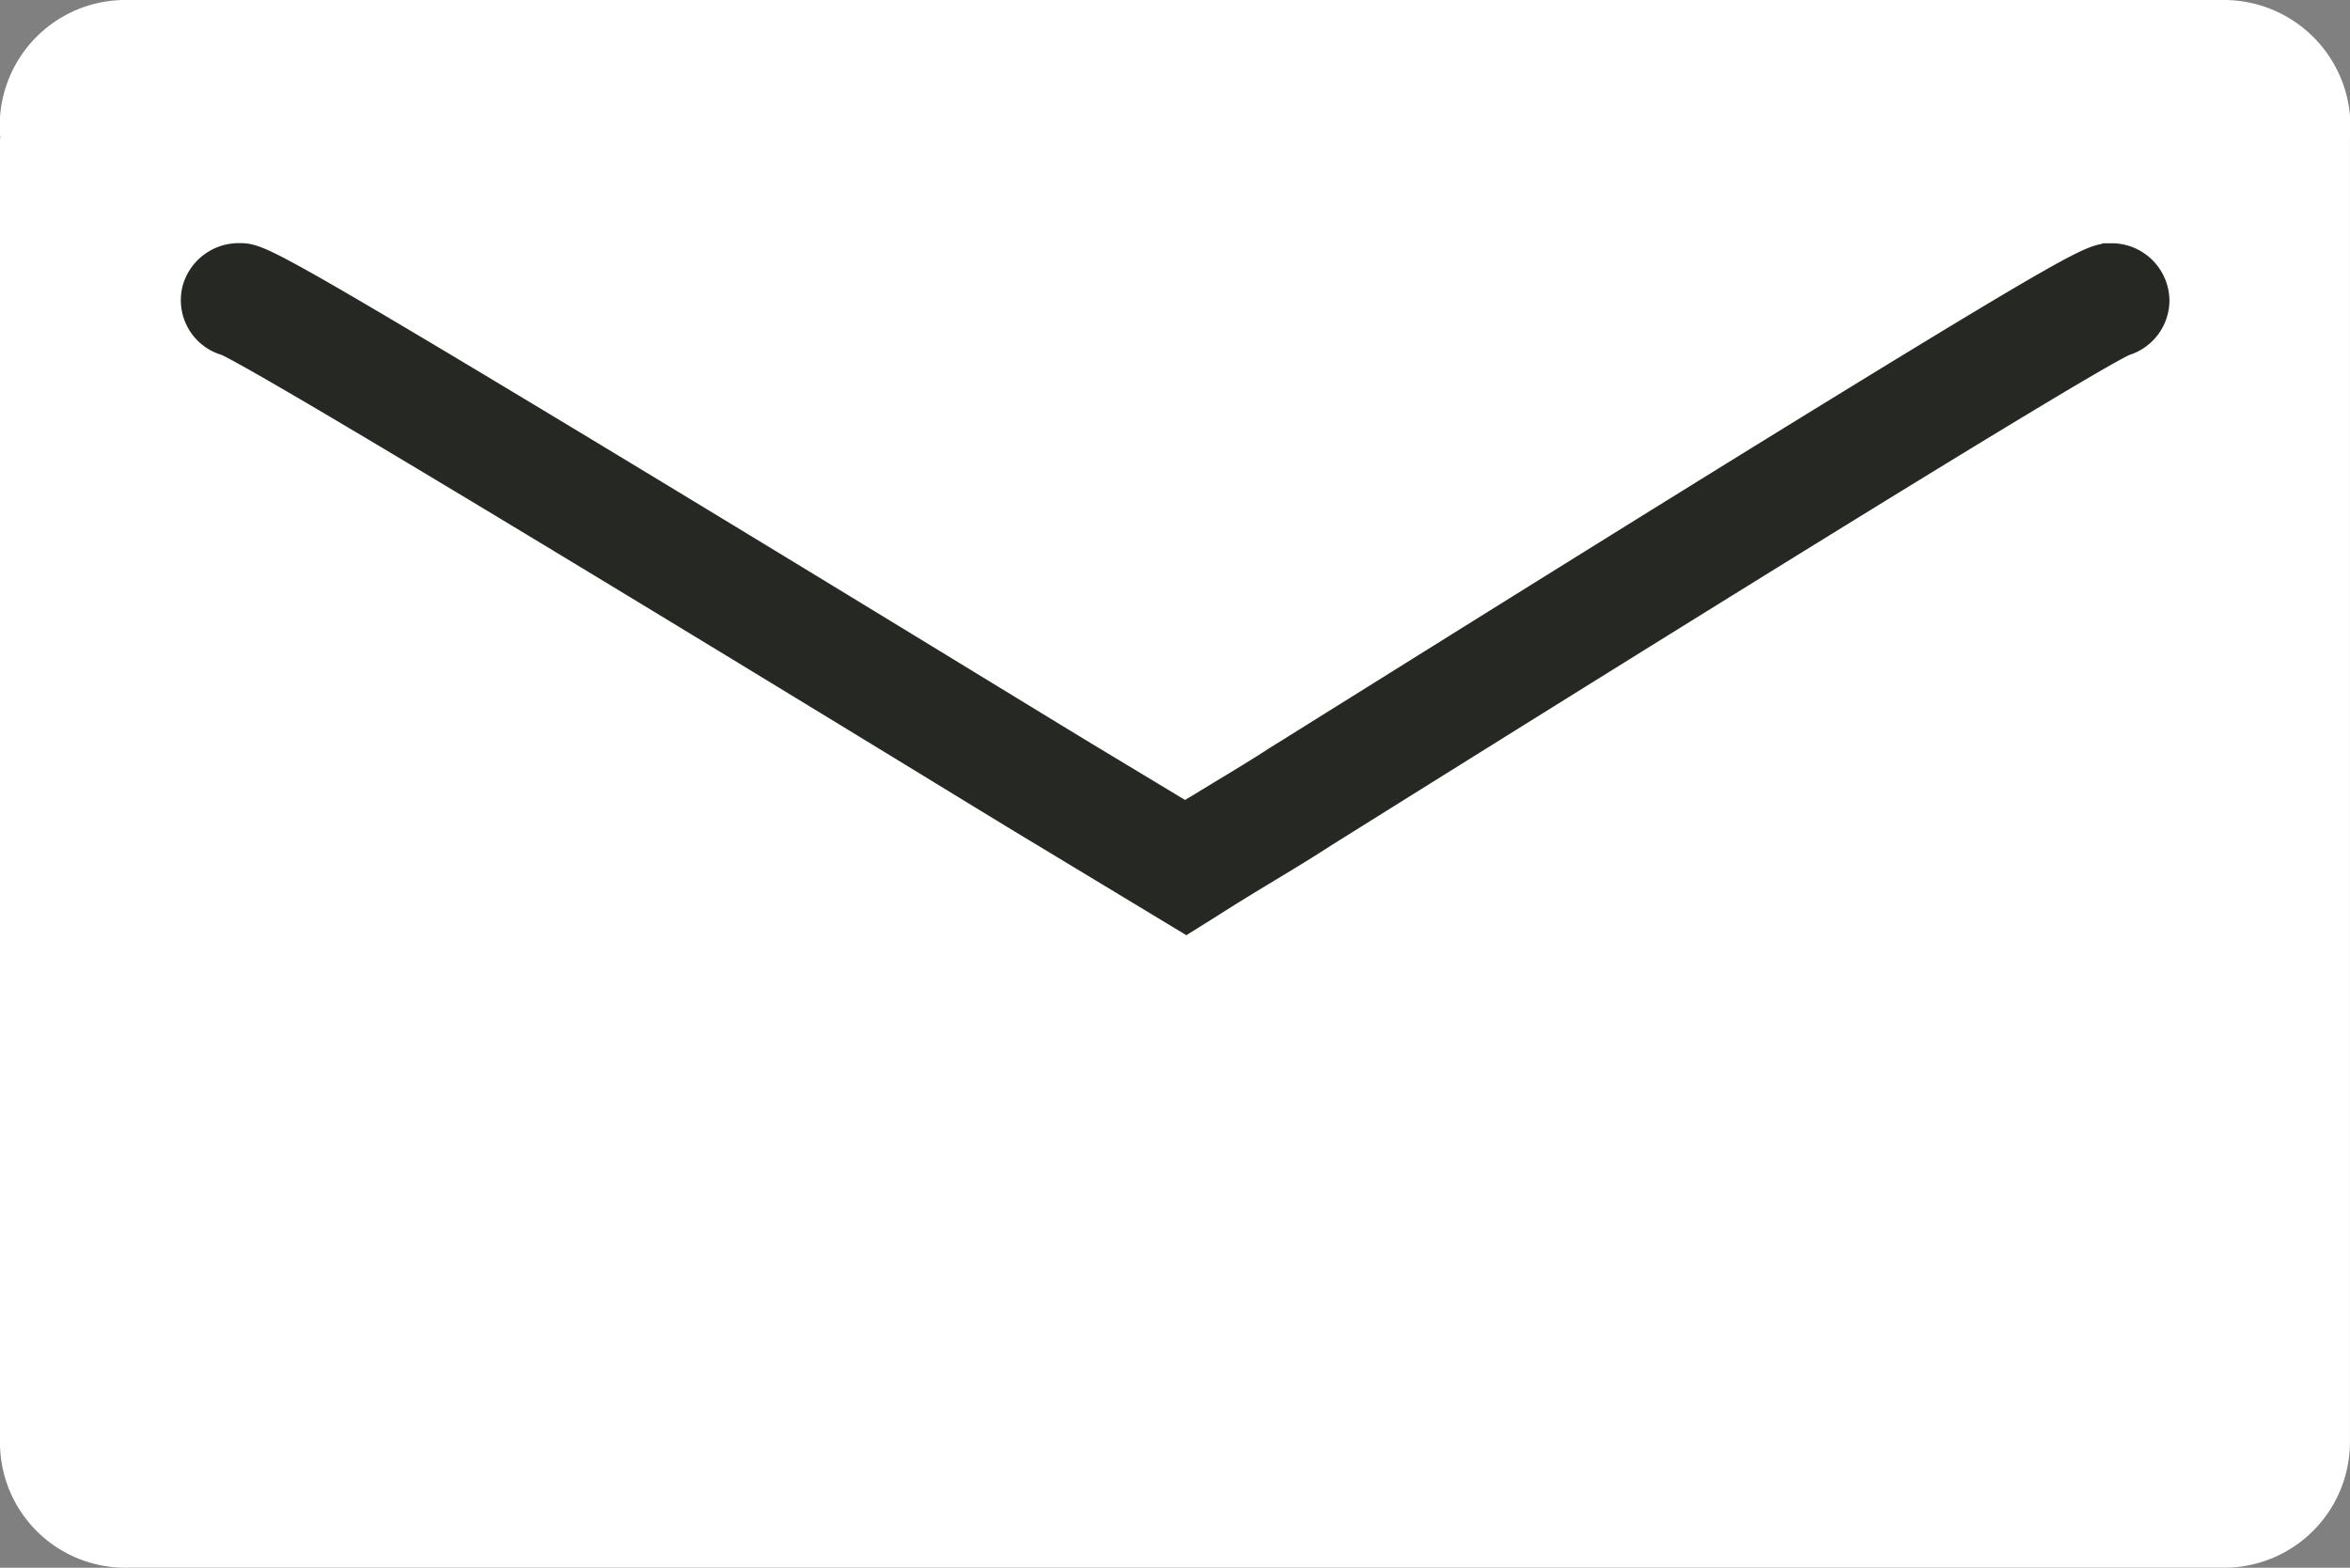
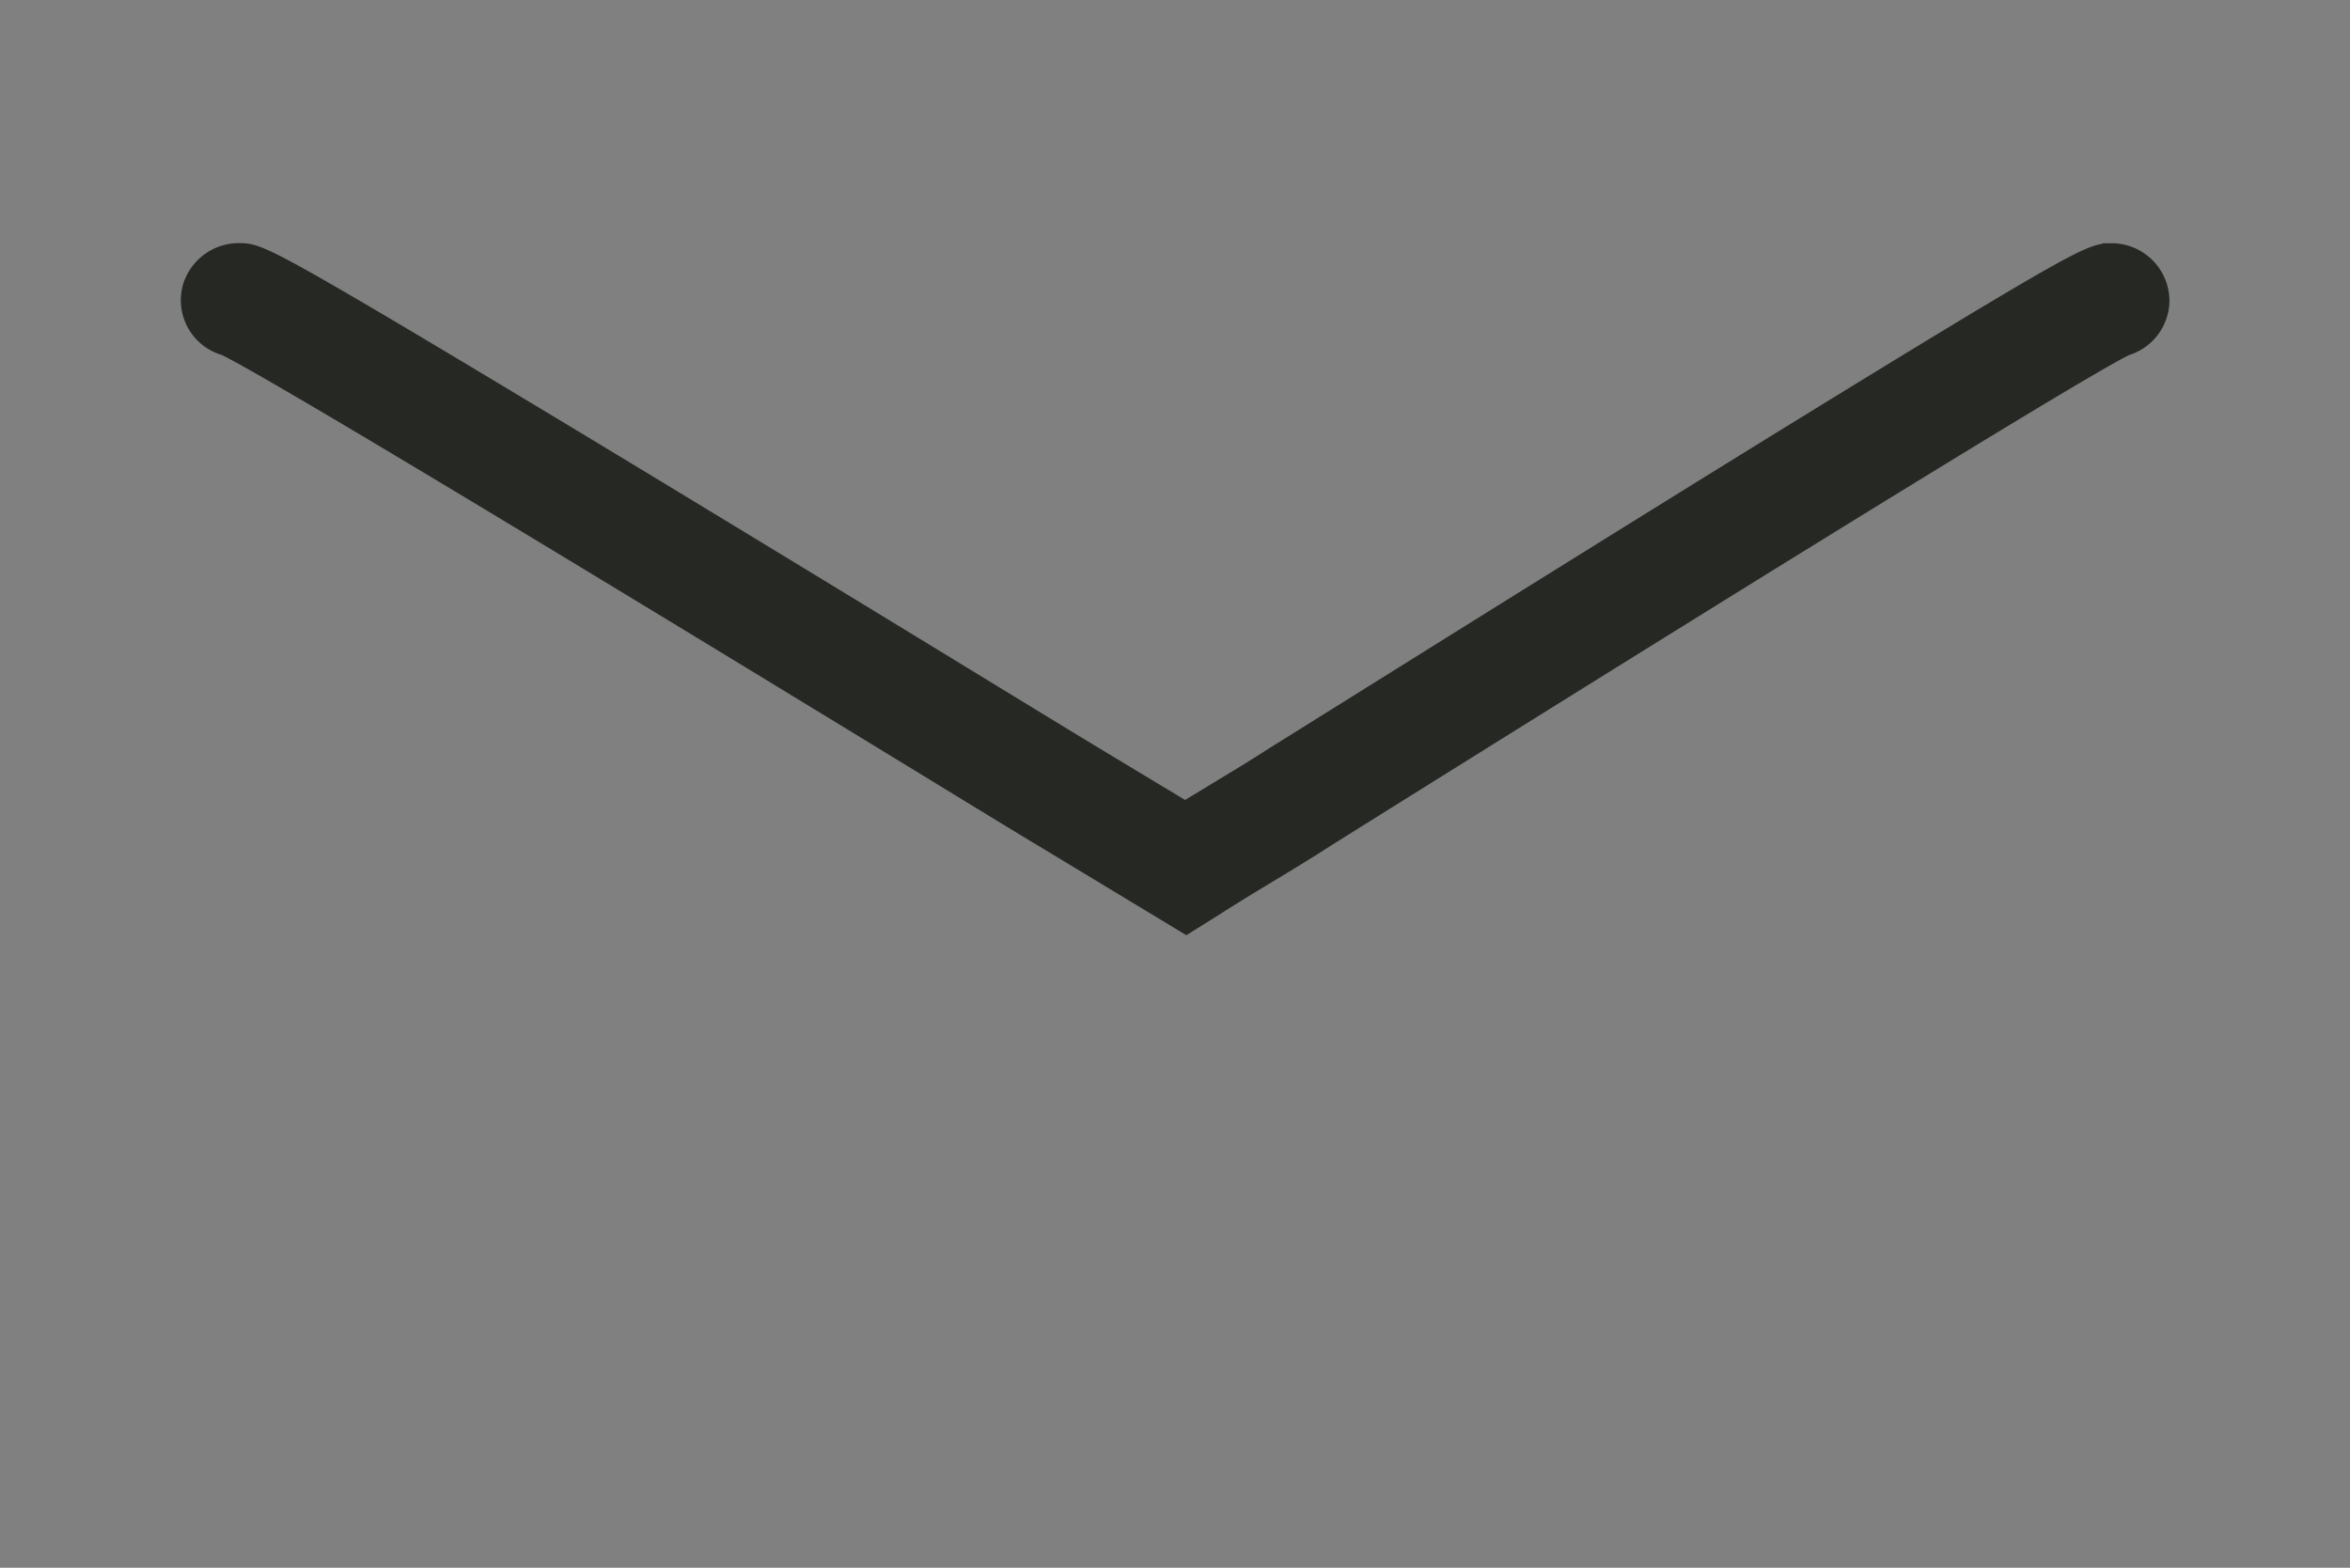
<svg xmlns="http://www.w3.org/2000/svg" id="Groupe_967" data-name="Groupe 967" width="55.677" height="37.142" viewBox="0 0 55.677 37.142">
  <rect x="0" y="0" width="55.677" height="37.142" fill="#808080" stroke="none" />
  <g id="Groupe_968" data-name="Groupe 968" transform="translate(0 0)">
-     <path id="Tracé_112" data-name="Tracé 112" d="M1.5,4.772V35.612a2.969,2.969,0,0,0,3.013,3.029h49.65a2.982,2.982,0,0,0,3.013-3.029V4.772A3,3,0,0,0,54.164,1.5H4.52A2.978,2.978,0,0,0,1.508,4.772" transform="translate(-1.5 -1.5)" fill="#fff" />
    <path id="Tracé_113" data-name="Tracé 113" d="M33,27.855,29.7,25.861c-.217-.128-1.077-.652-2.377-1.447-4.351-2.657-15.838-9.667-17-10.19a.852.852,0,0,1-.61-1.055.879.879,0,0,1,.855-.623c.357,0,.49,0,7.275,4.088,3.614,2.179,7.873,4.777,10.417,6.331,1.248.762,2.151,1.313,2.362,1.439l2.351,1.417c.3-.178.594-.356.885-.534.443-.267.9-.543,1.359-.839l.015-.011c.292-.179.935-.583,1.82-1.135,2.5-1.561,6.686-4.177,10.377-6.453,6.985-4.3,7.128-4.3,7.489-4.3a.87.87,0,0,1,.878.863.861.861,0,0,1-.632.816c-1.2.549-13.189,8.037-17.154,10.513l-1.816,1.135c-.478.311-.946.593-1.4.867s-.88.534-1.311.81Z" transform="translate(-4.897 -6.286)" fill="#262824" stroke="#262824" stroke-width="1" />
  </g>
</svg>